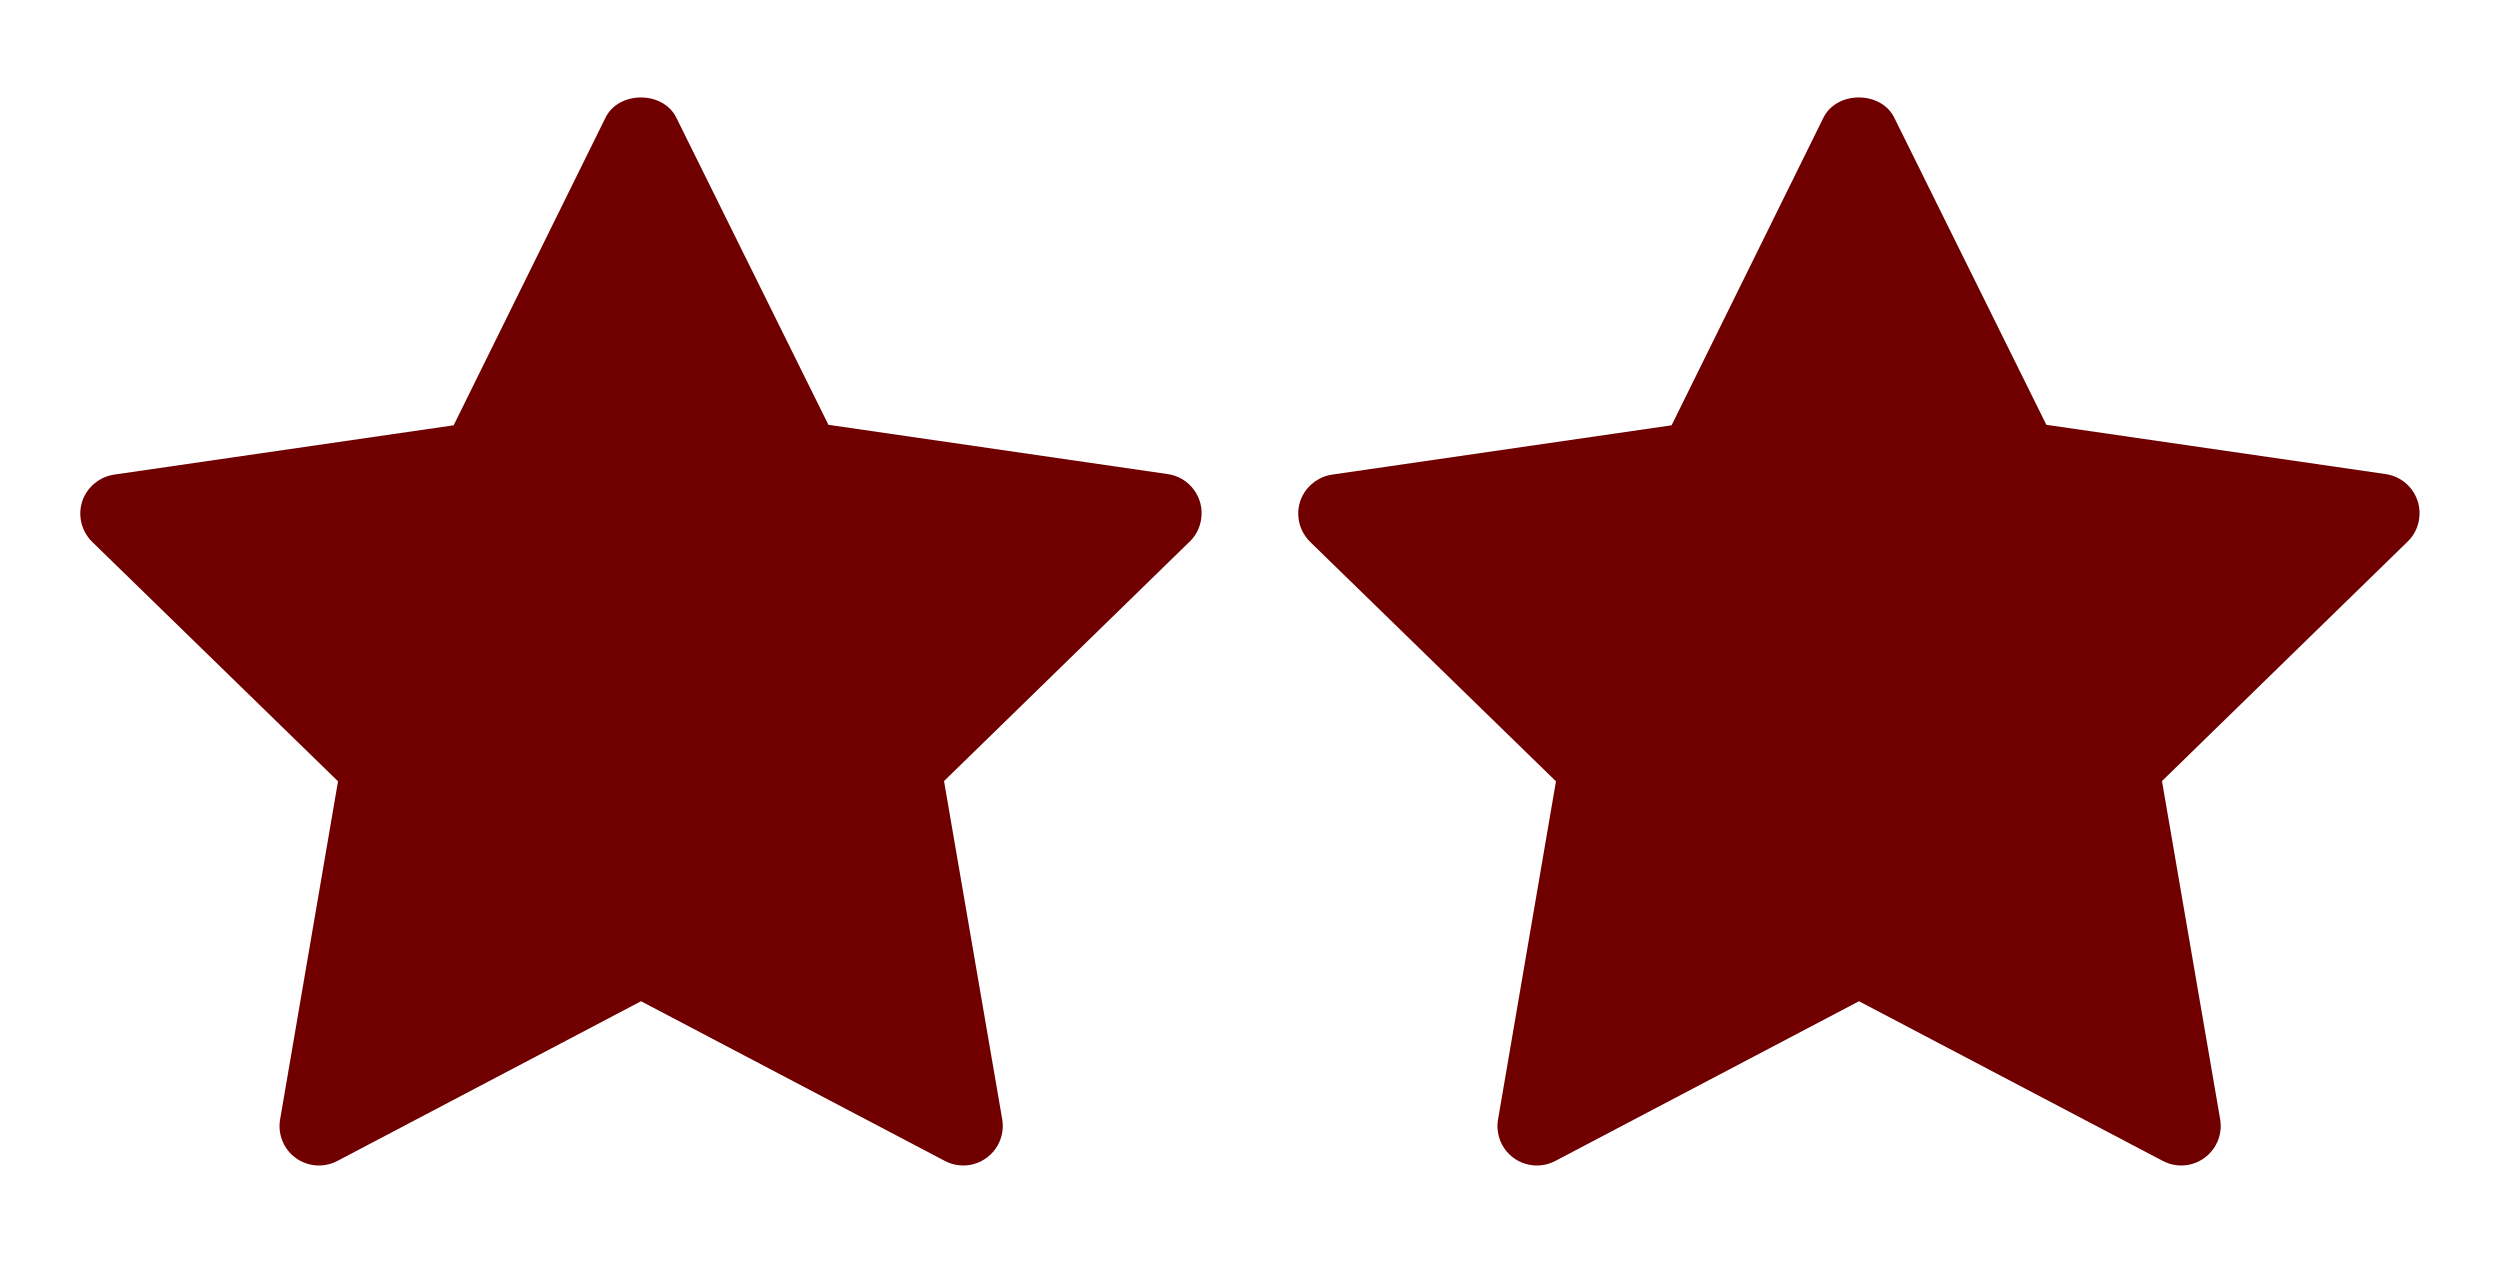
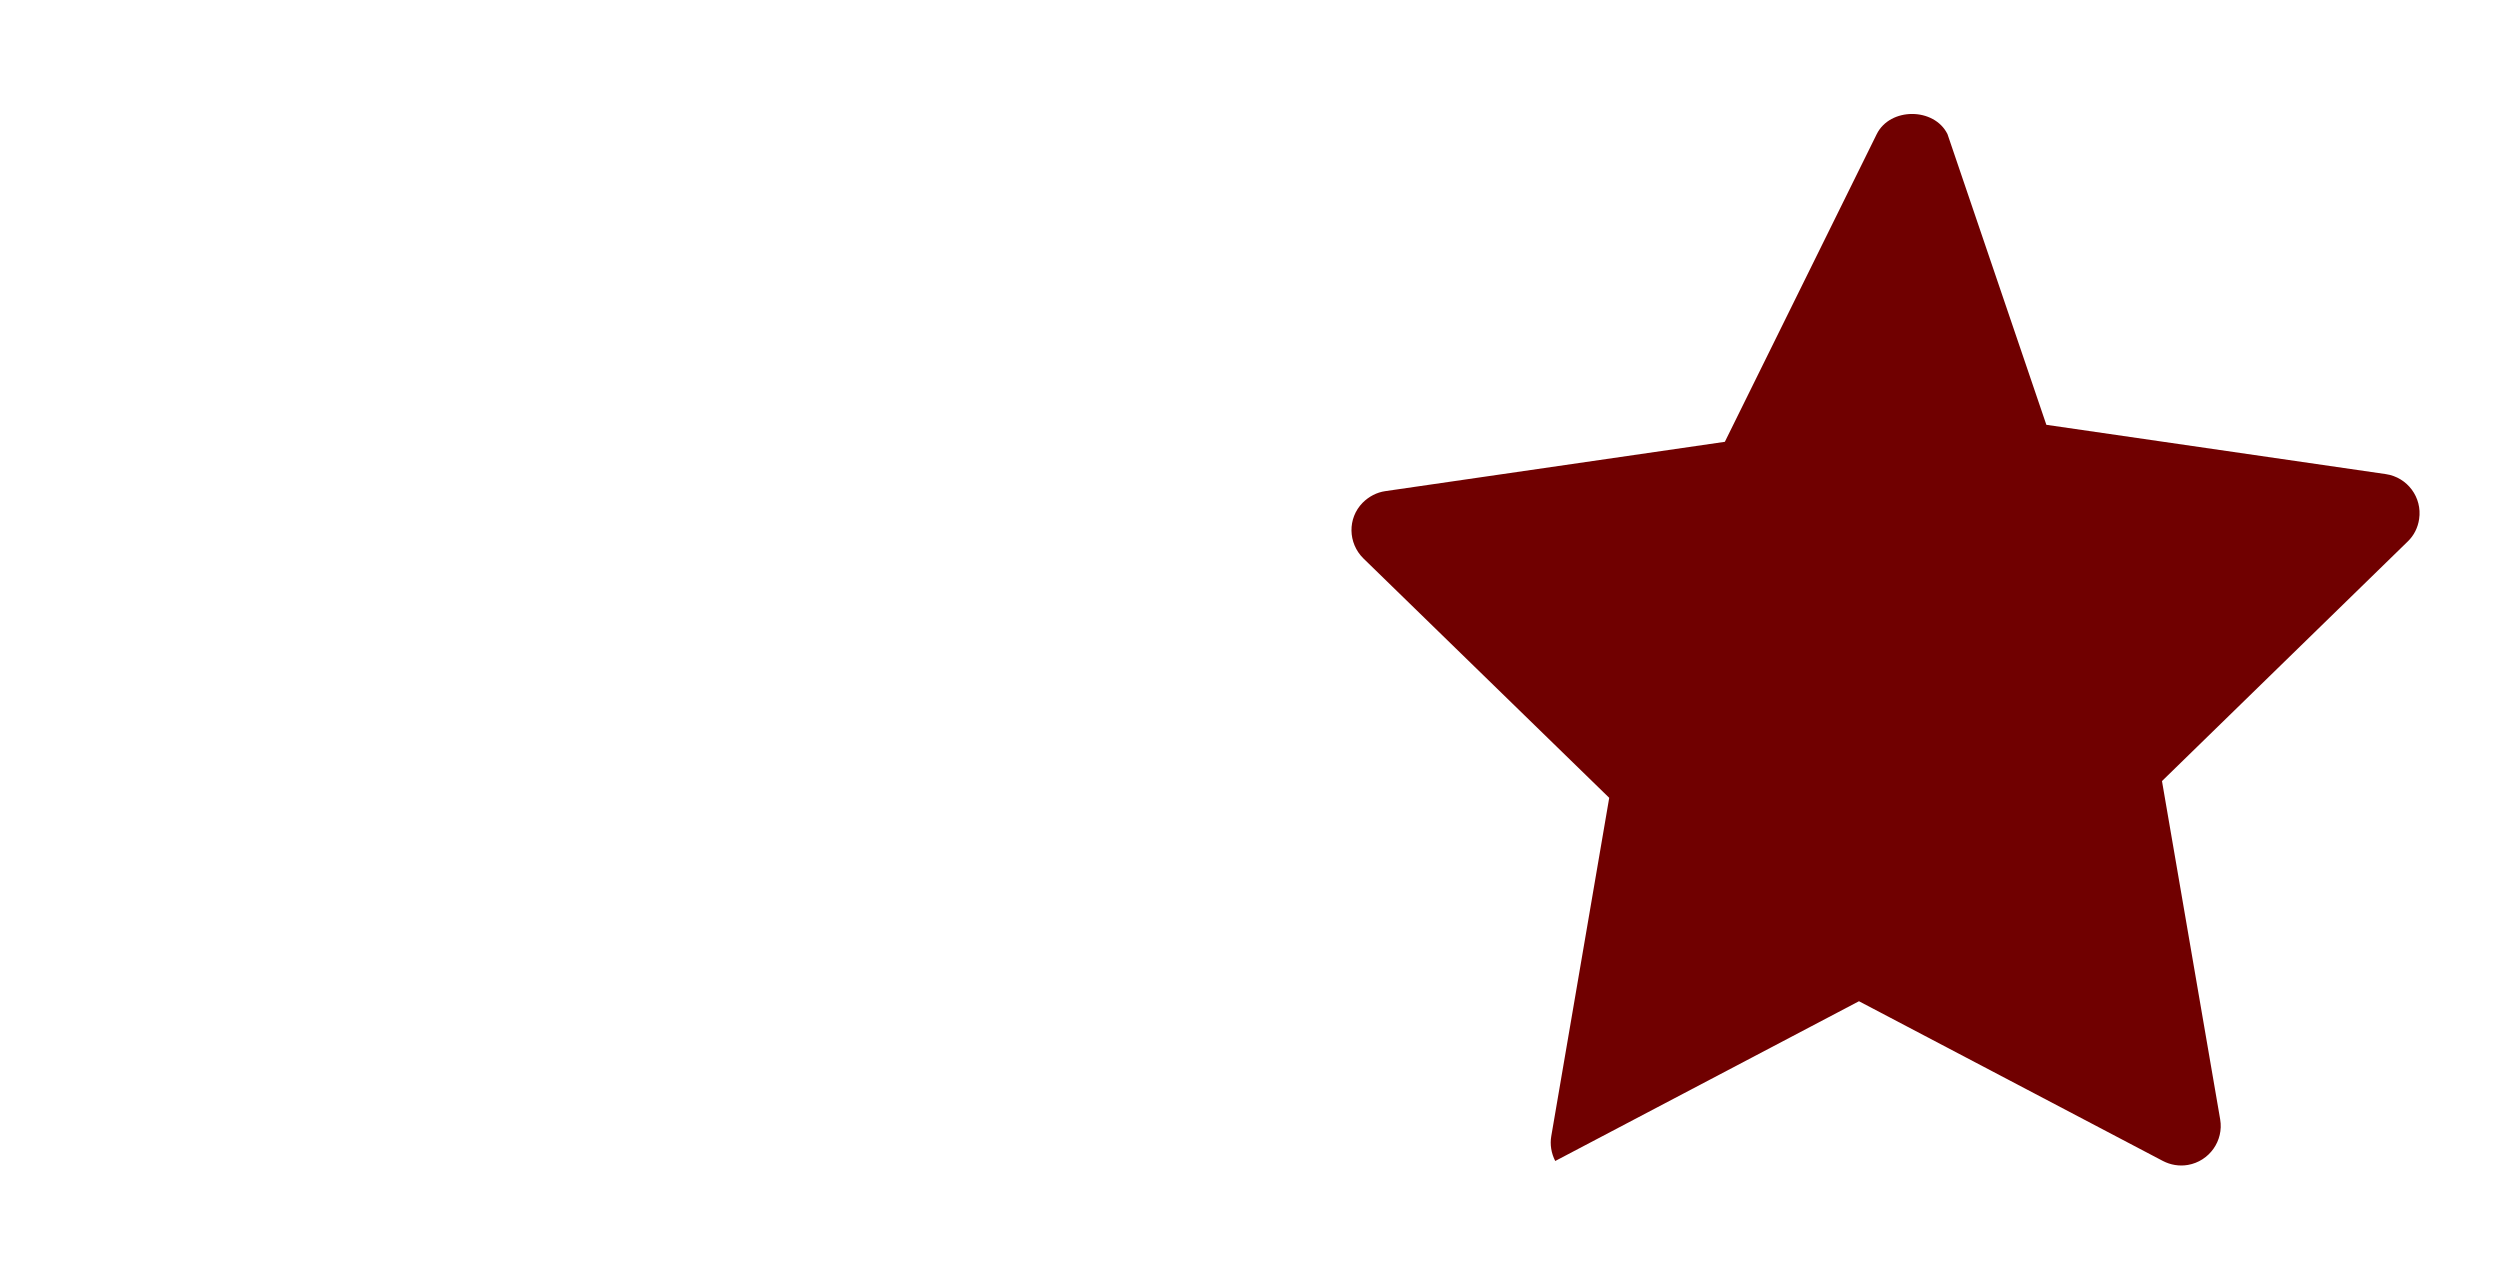
<svg xmlns="http://www.w3.org/2000/svg" version="1.1" id="Capa_1" x="0px" y="0px" width="1014px" height="512px" viewBox="0 0 1014 512" style="enable-background:new 0 0 1014 512;" xml:space="preserve">
  <style type="text/css"> .st0{fill:#700000;} </style>
  <g>
    <g>
-       <path class="st0" d="M482.6,219.6l-99.7,97.2L406.5,454c1.5,8.7-4.4,17-13.1,18.5c-3.5,0.6-7,0-10.1-1.6L260,406.1l-123.2,64.8 c-7.8,4.1-17.5,1.1-21.6-6.7c-1.6-3.1-2.2-6.7-1.6-10.1l23.5-137.2l-99.7-97.1c-6.3-6.2-6.5-16.3-0.3-22.6 c2.5-2.5,5.7-4.2,9.2-4.7l137.7-20l61.6-124.8c5.4-10.9,23.3-10.9,28.7,0L336,172.3l137.7,20c8.8,1.3,14.8,9.5,13.5,18.2 C486.7,214,485.1,217.2,482.6,219.6L482.6,219.6z" />
-     </g>
+       </g>
    <g>
-       <path class="st0" d="M976.6,219.6l-99.7,97.2L900.5,454c1.5,8.7-4.4,17-13.1,18.5c-3.5,0.6-7,0-10.1-1.6L754,406.1l-123.2,64.8 c-7.8,4.1-17.5,1.1-21.6-6.7c-1.6-3.1-2.2-6.7-1.6-10.1l23.5-137.2l-99.7-97.1c-6.3-6.2-6.5-16.3-0.3-22.6 c2.5-2.5,5.7-4.2,9.2-4.7l137.7-20l61.6-124.8c5.4-10.9,23.3-10.9,28.7,0L830,172.3l137.7,20c8.8,1.3,14.8,9.5,13.5,18.2 C980.7,214,979.1,217.2,976.6,219.6L976.6,219.6z" />
+       <path class="st0" d="M976.6,219.6l-99.7,97.2L900.5,454c1.5,8.7-4.4,17-13.1,18.5c-3.5,0.6-7,0-10.1-1.6L754,406.1l-123.2,64.8 c-1.6-3.1-2.2-6.7-1.6-10.1l23.5-137.2l-99.7-97.1c-6.3-6.2-6.5-16.3-0.3-22.6 c2.5-2.5,5.7-4.2,9.2-4.7l137.7-20l61.6-124.8c5.4-10.9,23.3-10.9,28.7,0L830,172.3l137.7,20c8.8,1.3,14.8,9.5,13.5,18.2 C980.7,214,979.1,217.2,976.6,219.6L976.6,219.6z" />
    </g>
  </g>
</svg>